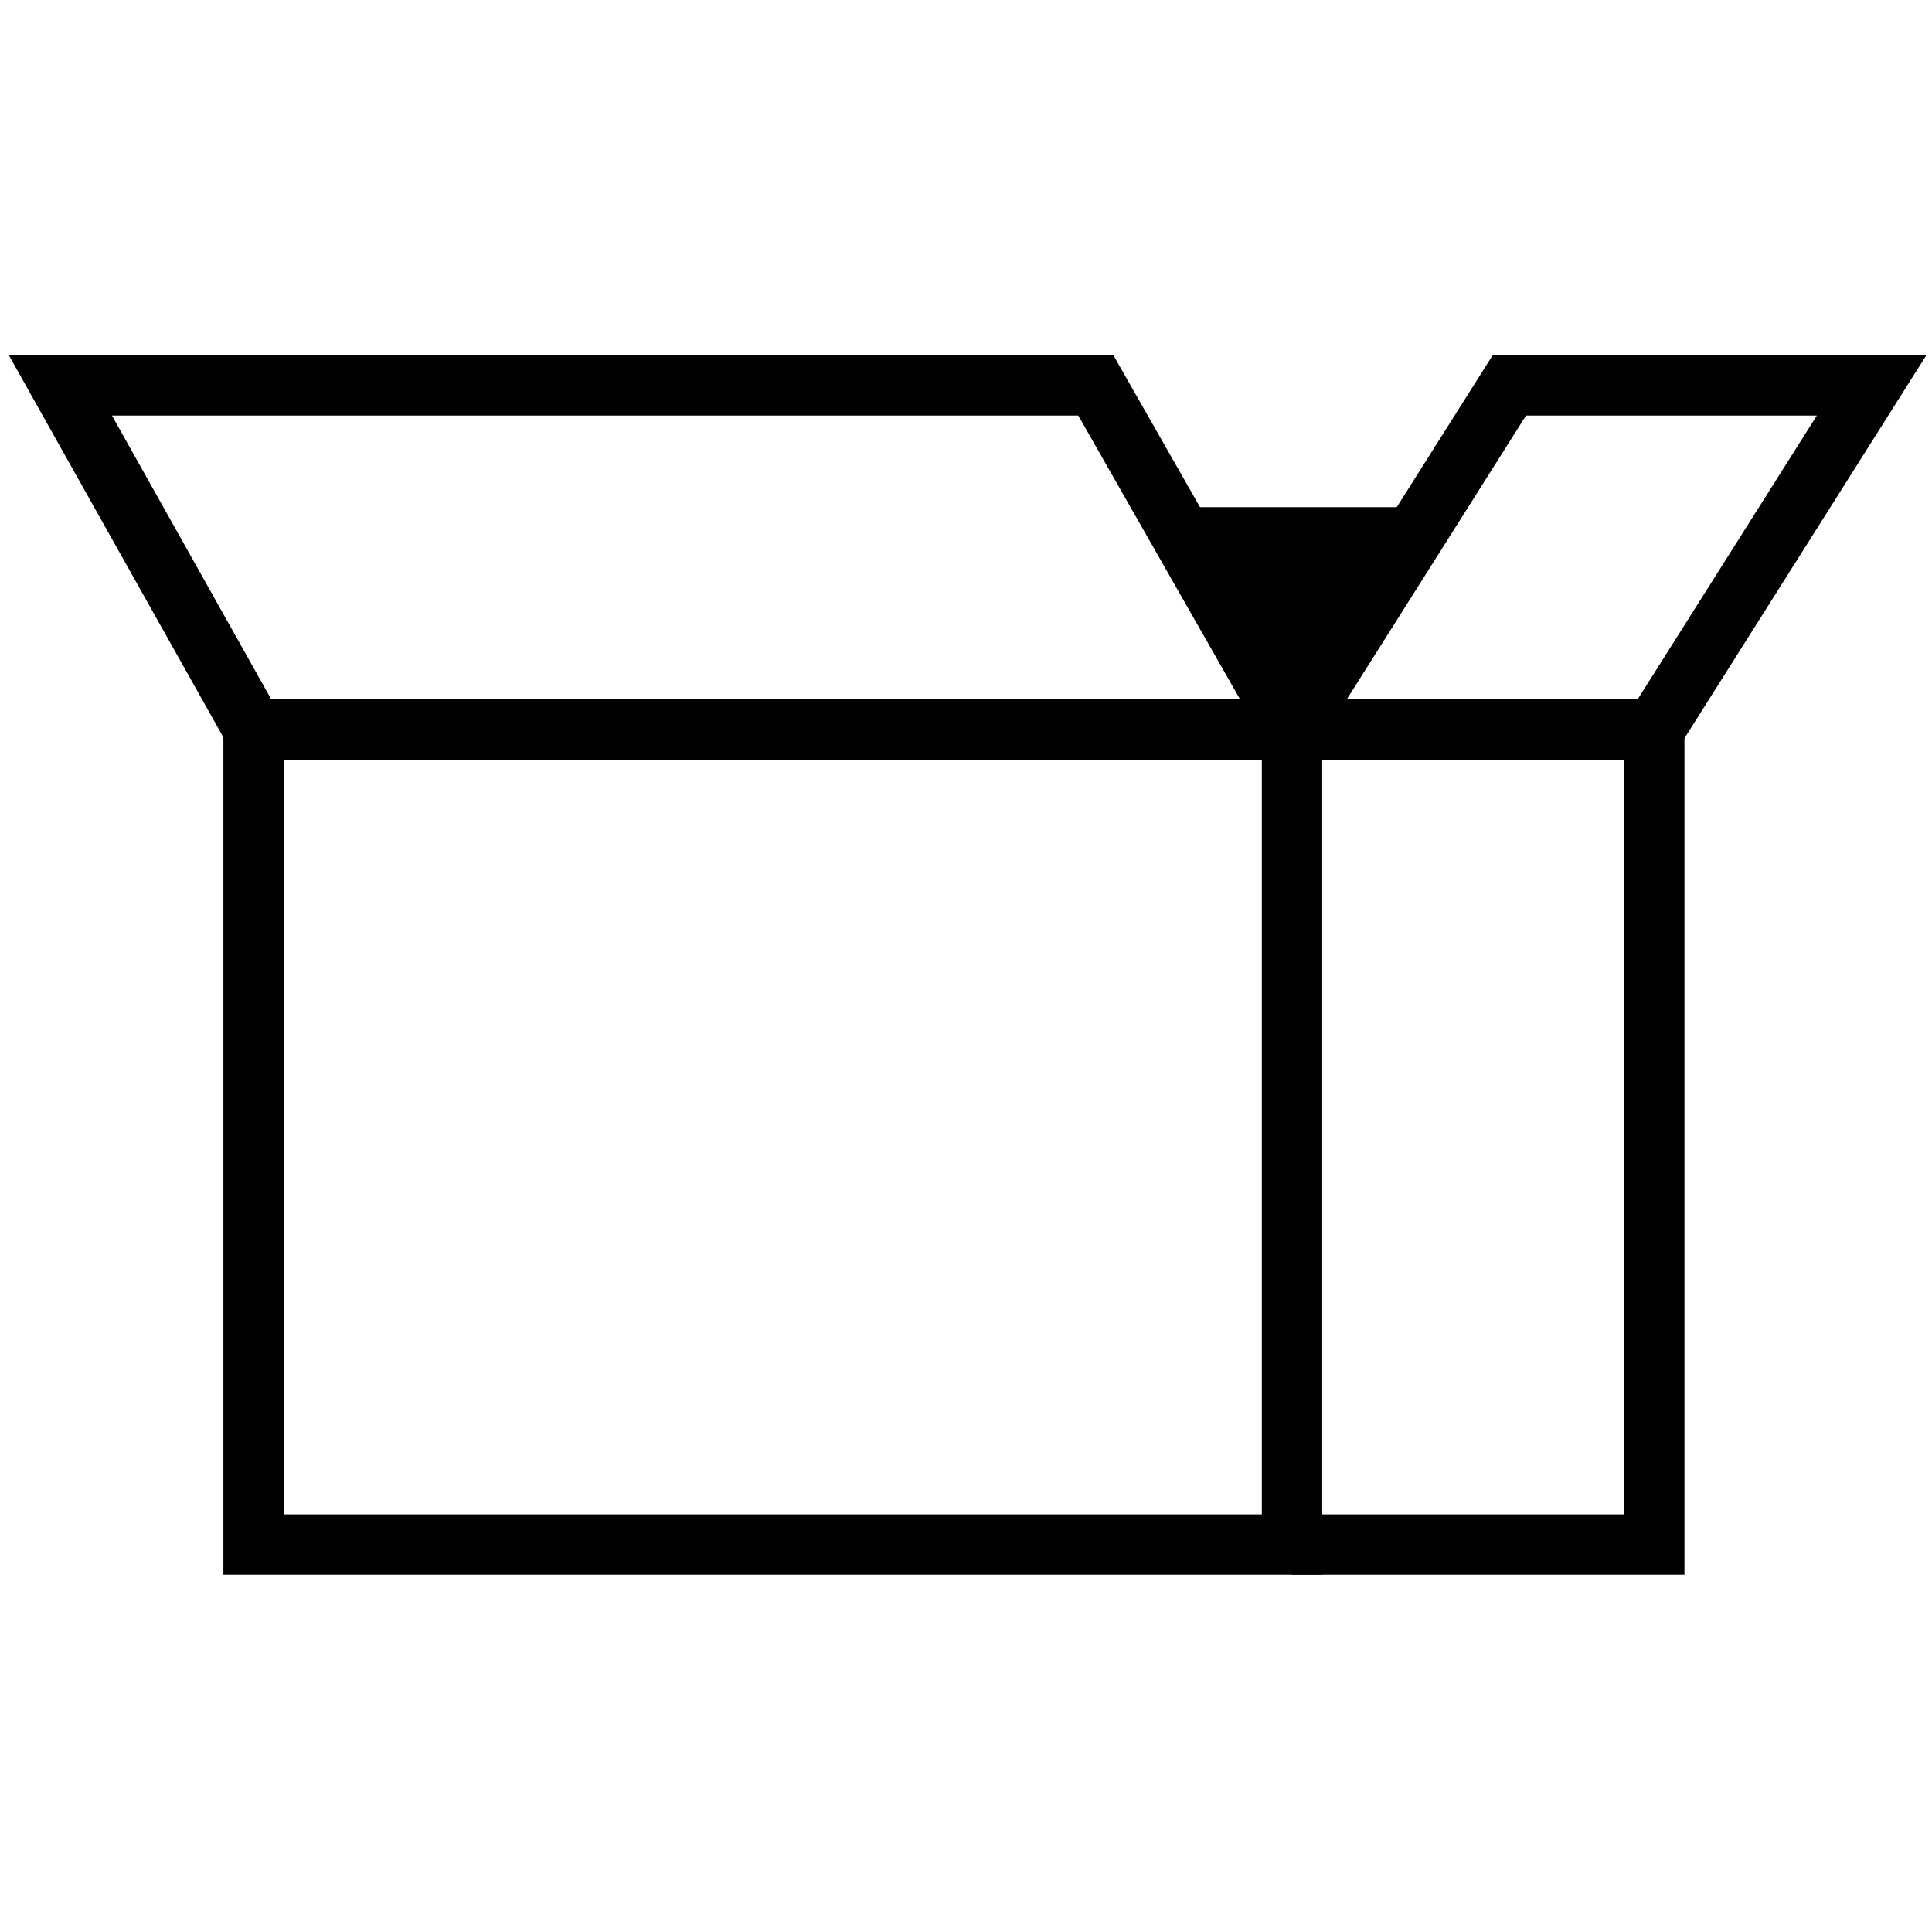
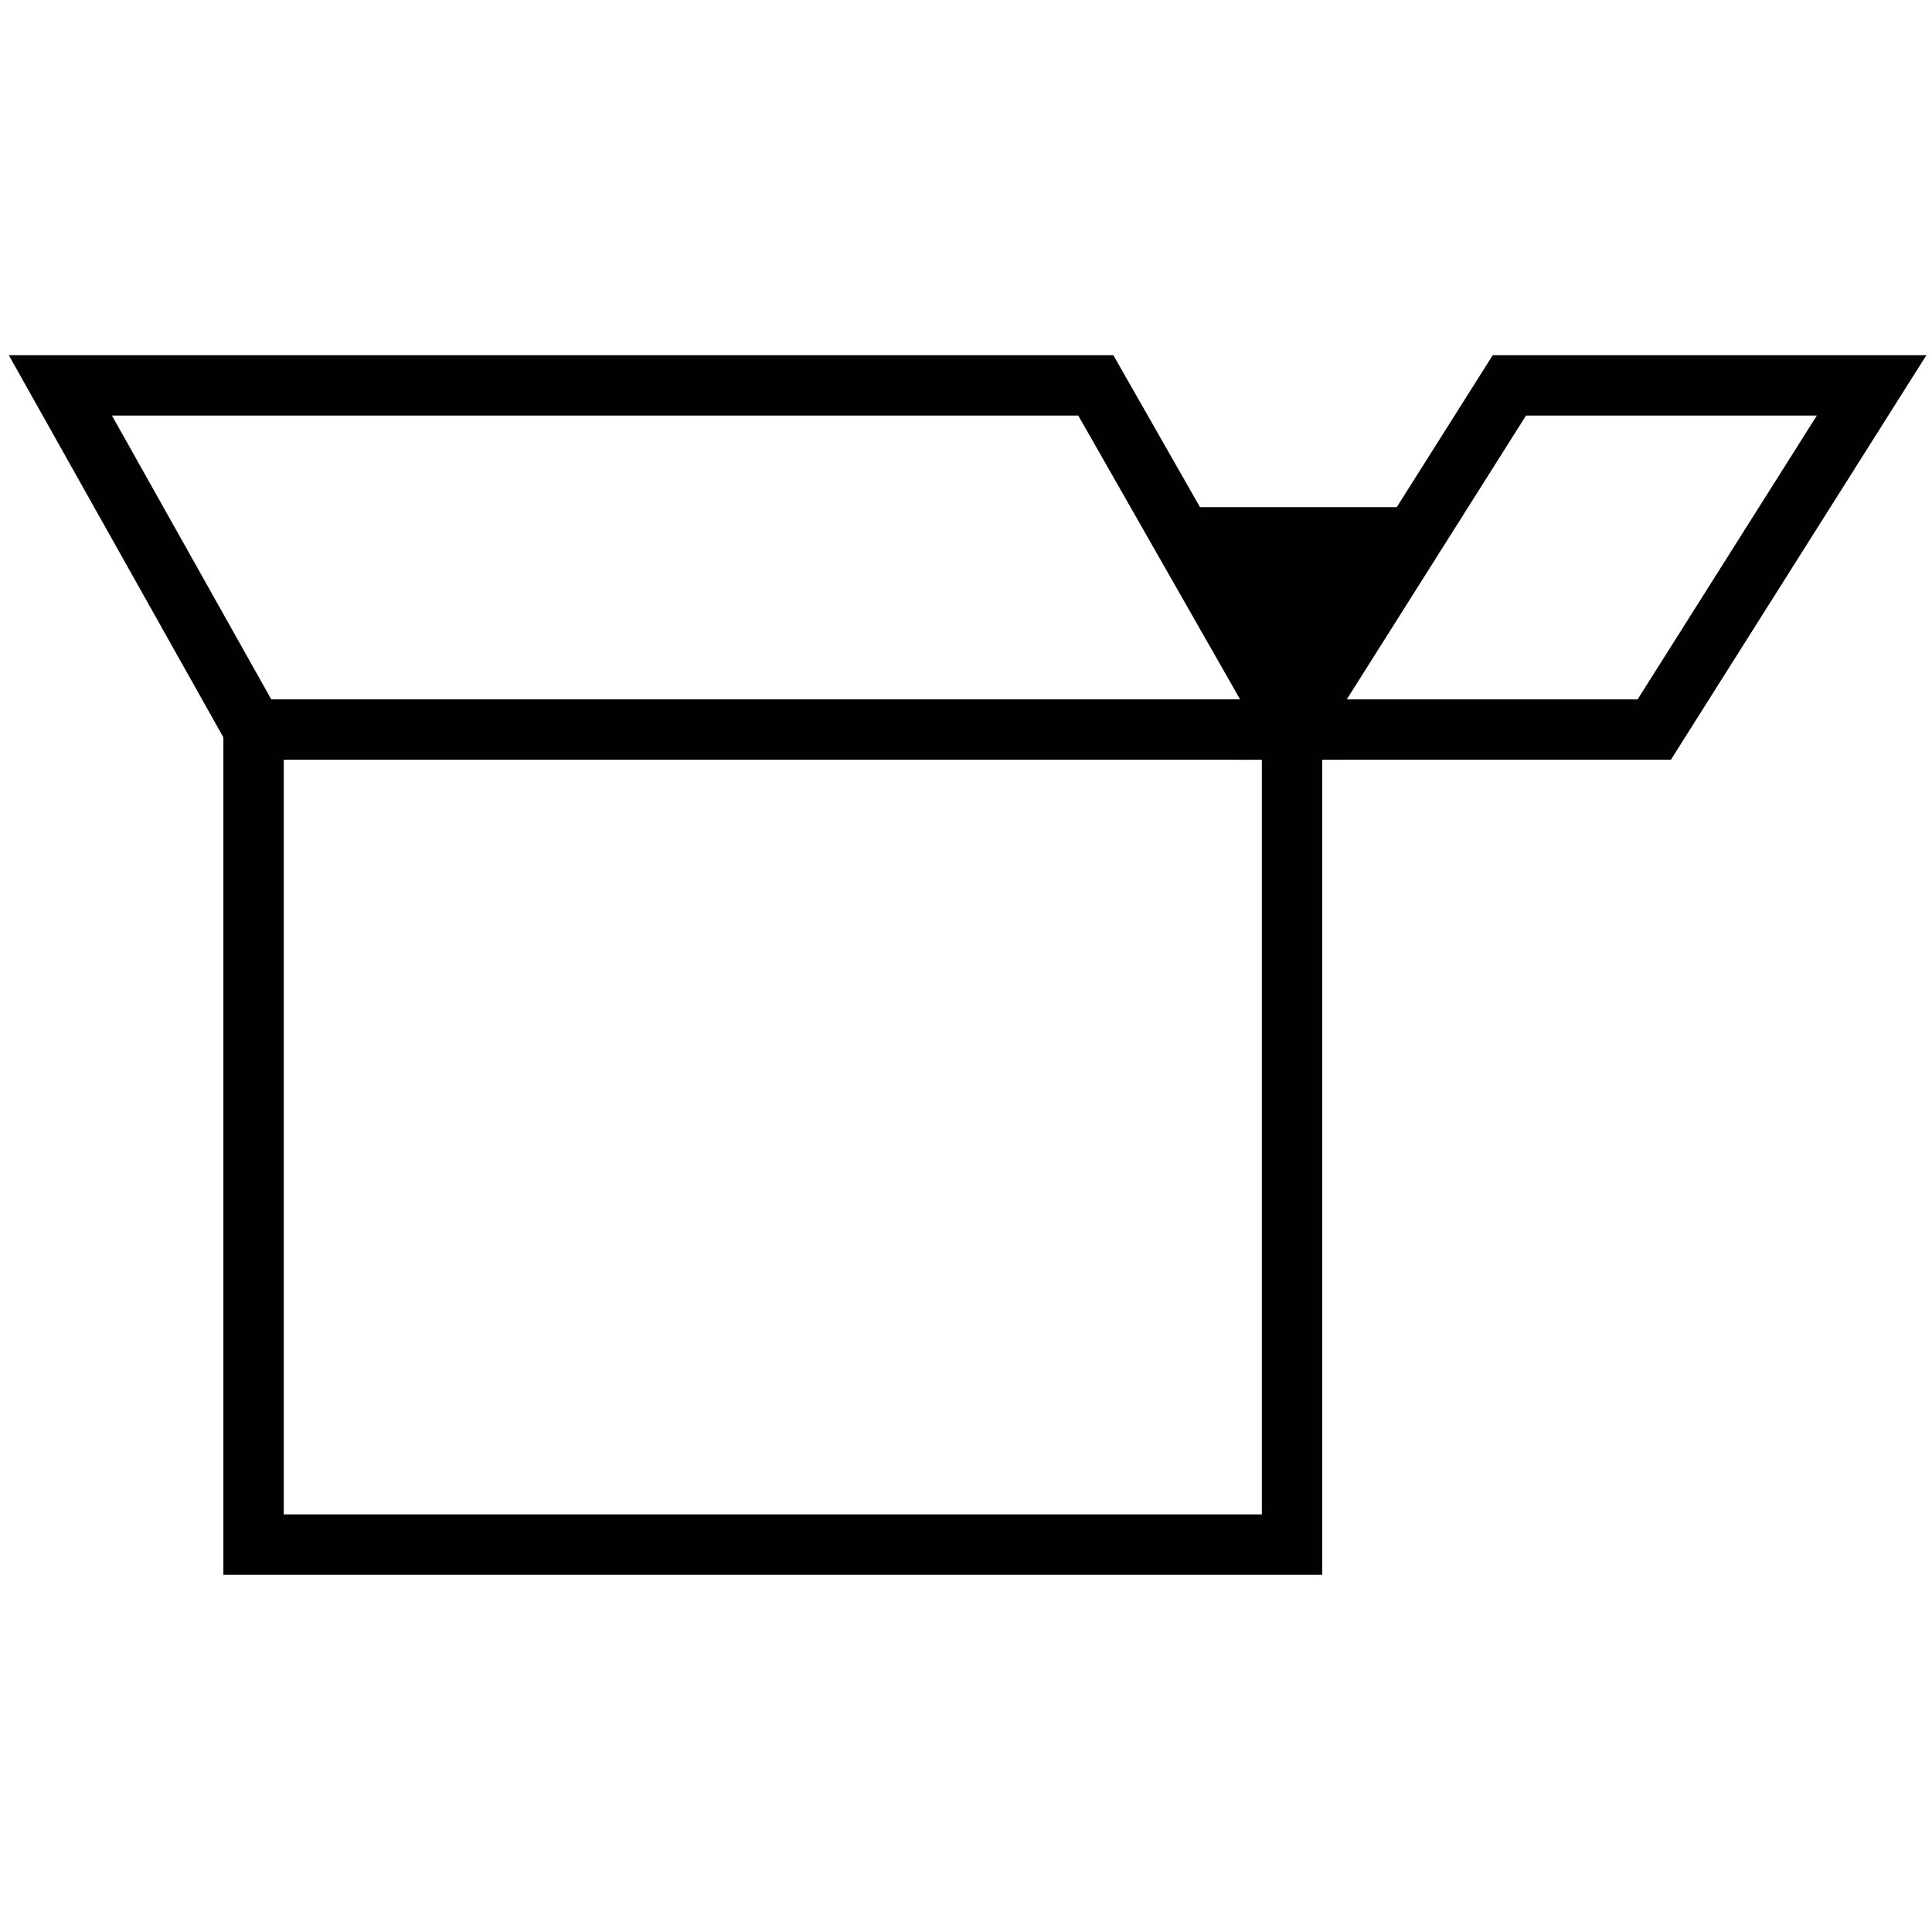
<svg xmlns="http://www.w3.org/2000/svg" version="1.1" id="Chat_Icon" x="0px" y="0px" viewBox="0 0 64 64" enable-background="new 0 0 64 64" xml:space="preserve">
  <g id="Symbols_1_">
    <g id="icon_x2F_orderStatus" transform="translate(-1, -12)">
      <g id="Group-8" transform="translate(2, 13)">
        <g id="Group-6" transform="translate(0, 0.266)">
          <polygon id="Stroke-1" fill="none" stroke="#010101" stroke-width="2" points="7.4,49.9 41.8,49.9 41.8,22.9 7.4,22.9     " />
          <polygon id="Stroke-3" fill="none" stroke="#010101" stroke-width="2" points="41.8,22.9 7.4,22.9 1,11.5 35.3,11.5     " />
          <polygon id="Stroke-4" fill="none" stroke="#010101" stroke-width="2" points="41.8,22.9 53.8,22.9 61,11.5 49,11.5     " />
-           <polyline id="Stroke-5" fill="none" stroke="#010101" stroke-width="2" points="41.8,22.9 53.8,22.9 53.8,49.9 41.8,49.9           " />
        </g>
        <polygon id="Fill-7" fill-rule="evenodd" clip-rule="evenodd" fill="#010101" points="41.9,22.7 37.5,15.8 46.2,15.8    " />
      </g>
    </g>
  </g>
</svg>